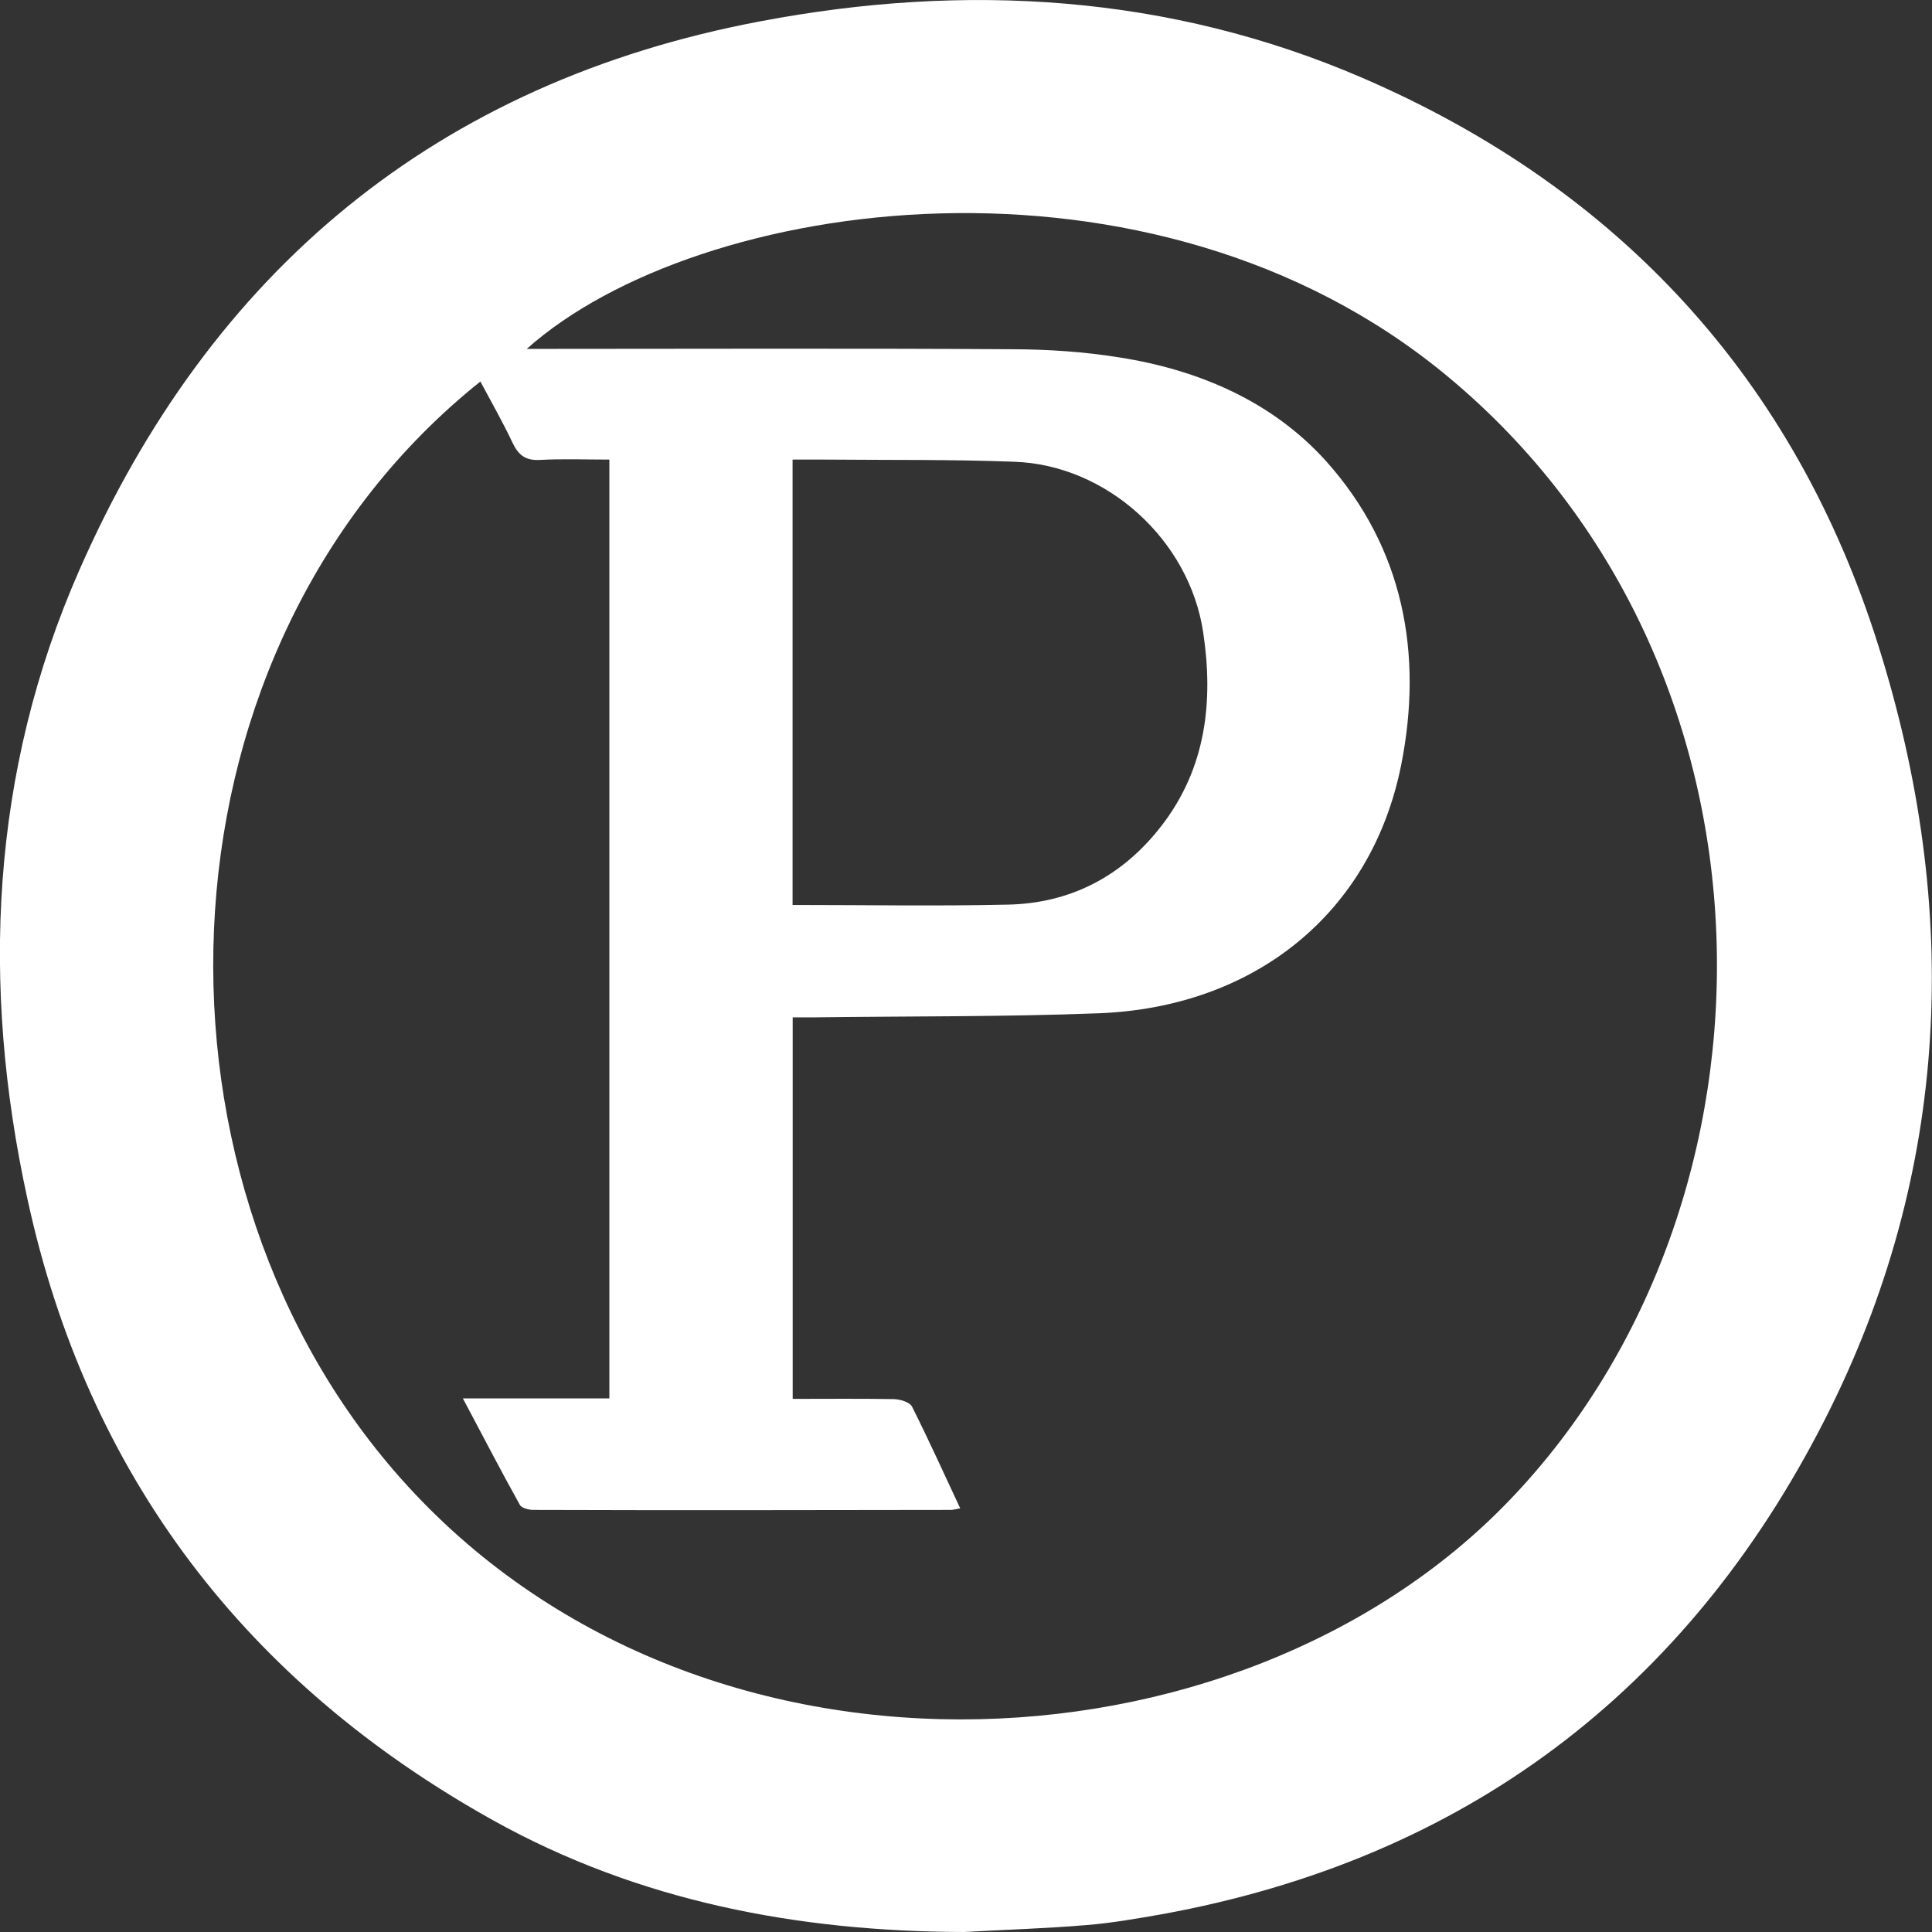
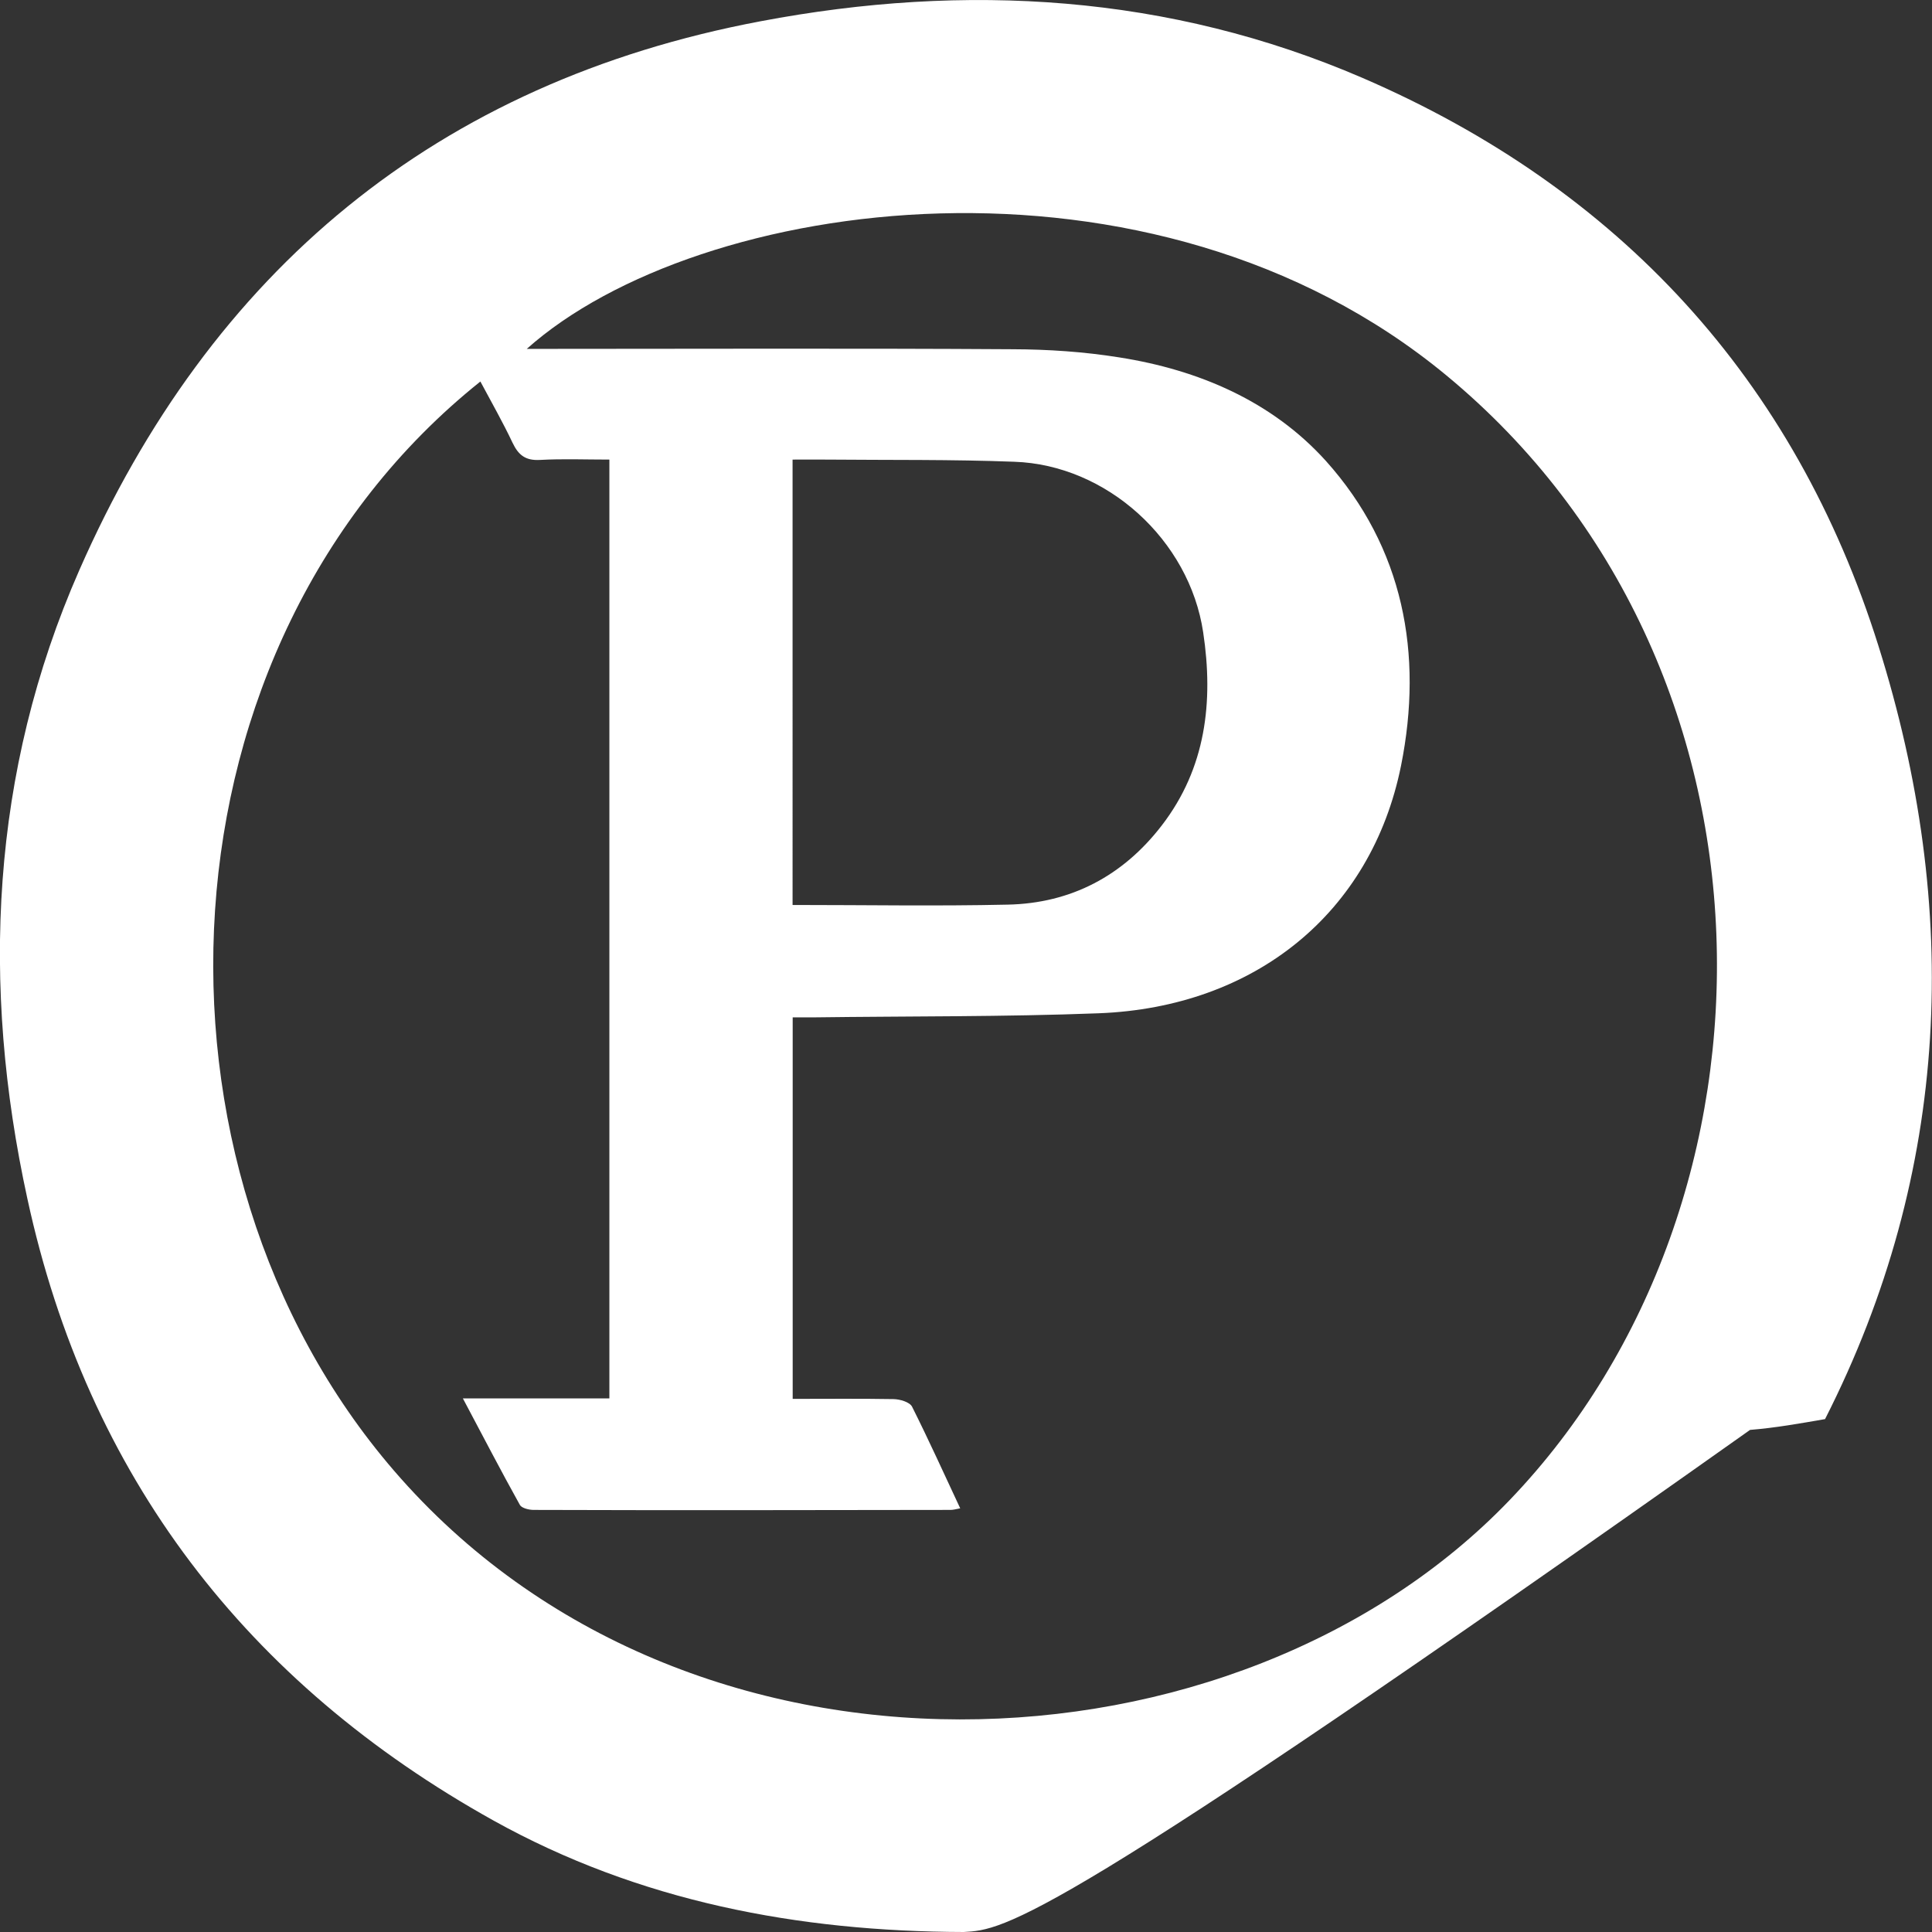
<svg xmlns="http://www.w3.org/2000/svg" version="1.1" id="レイヤー_1" x="0px" y="0px" width="17px" height="17px" viewBox="0 0 17 17" enable-background="new 0 0 17 17" xml:space="preserve">
  <rect x="0" y="0" width="17" height="17" fill="#333333" stroke="none" />
  <g>
-     <path fill-rule="evenodd" clip-rule="evenodd" fill="#FFFFFF" d="M8.48,17c-1.458-0.004-2.858-0.269-4.138-0.981   c-2.171-1.209-3.572-3.03-4.101-5.471c-0.41-1.879-0.324-3.754,0.456-5.529c1.156-2.635,3.147-4.295,5.996-4.832   c1.805-0.342,3.594-0.236,5.297,0.499c2.257,0.975,3.803,2.653,4.539,4.998c0.728,2.311,0.638,4.623-0.47,6.803   c-1.217,2.394-3.173,3.872-5.837,4.357c-0.219,0.038-0.438,0.077-0.66,0.095C9.205,16.969,8.842,16.98,8.48,17z M4.227,3.357   c-2.894,2.313-3.079,6.896-0.759,9.585c2.579,2.99,7.42,2.758,9.818,0.255c2.517-2.625,2.513-7.354-0.558-9.893   C10.134,1.157,6.141,1.726,4.635,3.07c1.429,0,2.853-0.006,4.274,0.003c0.313,0.001,0.63,0.022,0.941,0.072   c0.699,0.11,1.343,0.386,1.817,0.911c0.683,0.762,0.858,1.698,0.661,2.681c-0.262,1.299-1.288,2.126-2.66,2.179   C8.834,8.948,7.998,8.941,7.161,8.952c-0.063,0-0.124,0-0.186,0c0,1.129,0,2.235,0,3.357c0.306,0,0.596-0.003,0.888,0.002   c0.056,0.001,0.141,0.026,0.162,0.066c0.146,0.291,0.281,0.589,0.424,0.895c-0.04,0.008-0.063,0.014-0.084,0.014   c-1.223,0.002-2.446,0.004-3.67,0c-0.042,0-0.104-0.016-0.12-0.043c-0.166-0.298-0.324-0.603-0.502-0.938c0.456,0,0.873,0,1.289,0   c0-2.765,0-5.507,0-8.261c-0.214,0-0.412-0.008-0.61,0.003C4.626,4.054,4.563,4.007,4.51,3.896   C4.426,3.718,4.327,3.544,4.227,3.357z M6.974,7.963c0.643,0,1.267,0.011,1.892-0.003c0.558-0.011,1.016-0.254,1.356-0.696   c0.389-0.504,0.457-1.09,0.365-1.7C10.466,4.751,9.738,4.09,8.924,4.063C8.375,4.042,7.827,4.049,7.278,4.044   c-0.099-0.001-0.196,0-0.304,0C6.974,5.357,6.974,6.65,6.974,7.963z" />
+     <path fill-rule="evenodd" clip-rule="evenodd" fill="#FFFFFF" d="M8.48,17c-1.458-0.004-2.858-0.269-4.138-0.981   c-2.171-1.209-3.572-3.03-4.101-5.471c-0.41-1.879-0.324-3.754,0.456-5.529c1.156-2.635,3.147-4.295,5.996-4.832   c1.805-0.342,3.594-0.236,5.297,0.499c2.257,0.975,3.803,2.653,4.539,4.998c0.728,2.311,0.638,4.623-0.47,6.803   c-0.219,0.038-0.438,0.077-0.66,0.095C9.205,16.969,8.842,16.98,8.48,17z M4.227,3.357   c-2.894,2.313-3.079,6.896-0.759,9.585c2.579,2.99,7.42,2.758,9.818,0.255c2.517-2.625,2.513-7.354-0.558-9.893   C10.134,1.157,6.141,1.726,4.635,3.07c1.429,0,2.853-0.006,4.274,0.003c0.313,0.001,0.63,0.022,0.941,0.072   c0.699,0.11,1.343,0.386,1.817,0.911c0.683,0.762,0.858,1.698,0.661,2.681c-0.262,1.299-1.288,2.126-2.66,2.179   C8.834,8.948,7.998,8.941,7.161,8.952c-0.063,0-0.124,0-0.186,0c0,1.129,0,2.235,0,3.357c0.306,0,0.596-0.003,0.888,0.002   c0.056,0.001,0.141,0.026,0.162,0.066c0.146,0.291,0.281,0.589,0.424,0.895c-0.04,0.008-0.063,0.014-0.084,0.014   c-1.223,0.002-2.446,0.004-3.67,0c-0.042,0-0.104-0.016-0.12-0.043c-0.166-0.298-0.324-0.603-0.502-0.938c0.456,0,0.873,0,1.289,0   c0-2.765,0-5.507,0-8.261c-0.214,0-0.412-0.008-0.61,0.003C4.626,4.054,4.563,4.007,4.51,3.896   C4.426,3.718,4.327,3.544,4.227,3.357z M6.974,7.963c0.643,0,1.267,0.011,1.892-0.003c0.558-0.011,1.016-0.254,1.356-0.696   c0.389-0.504,0.457-1.09,0.365-1.7C10.466,4.751,9.738,4.09,8.924,4.063C8.375,4.042,7.827,4.049,7.278,4.044   c-0.099-0.001-0.196,0-0.304,0C6.974,5.357,6.974,6.65,6.974,7.963z" />
  </g>
</svg>